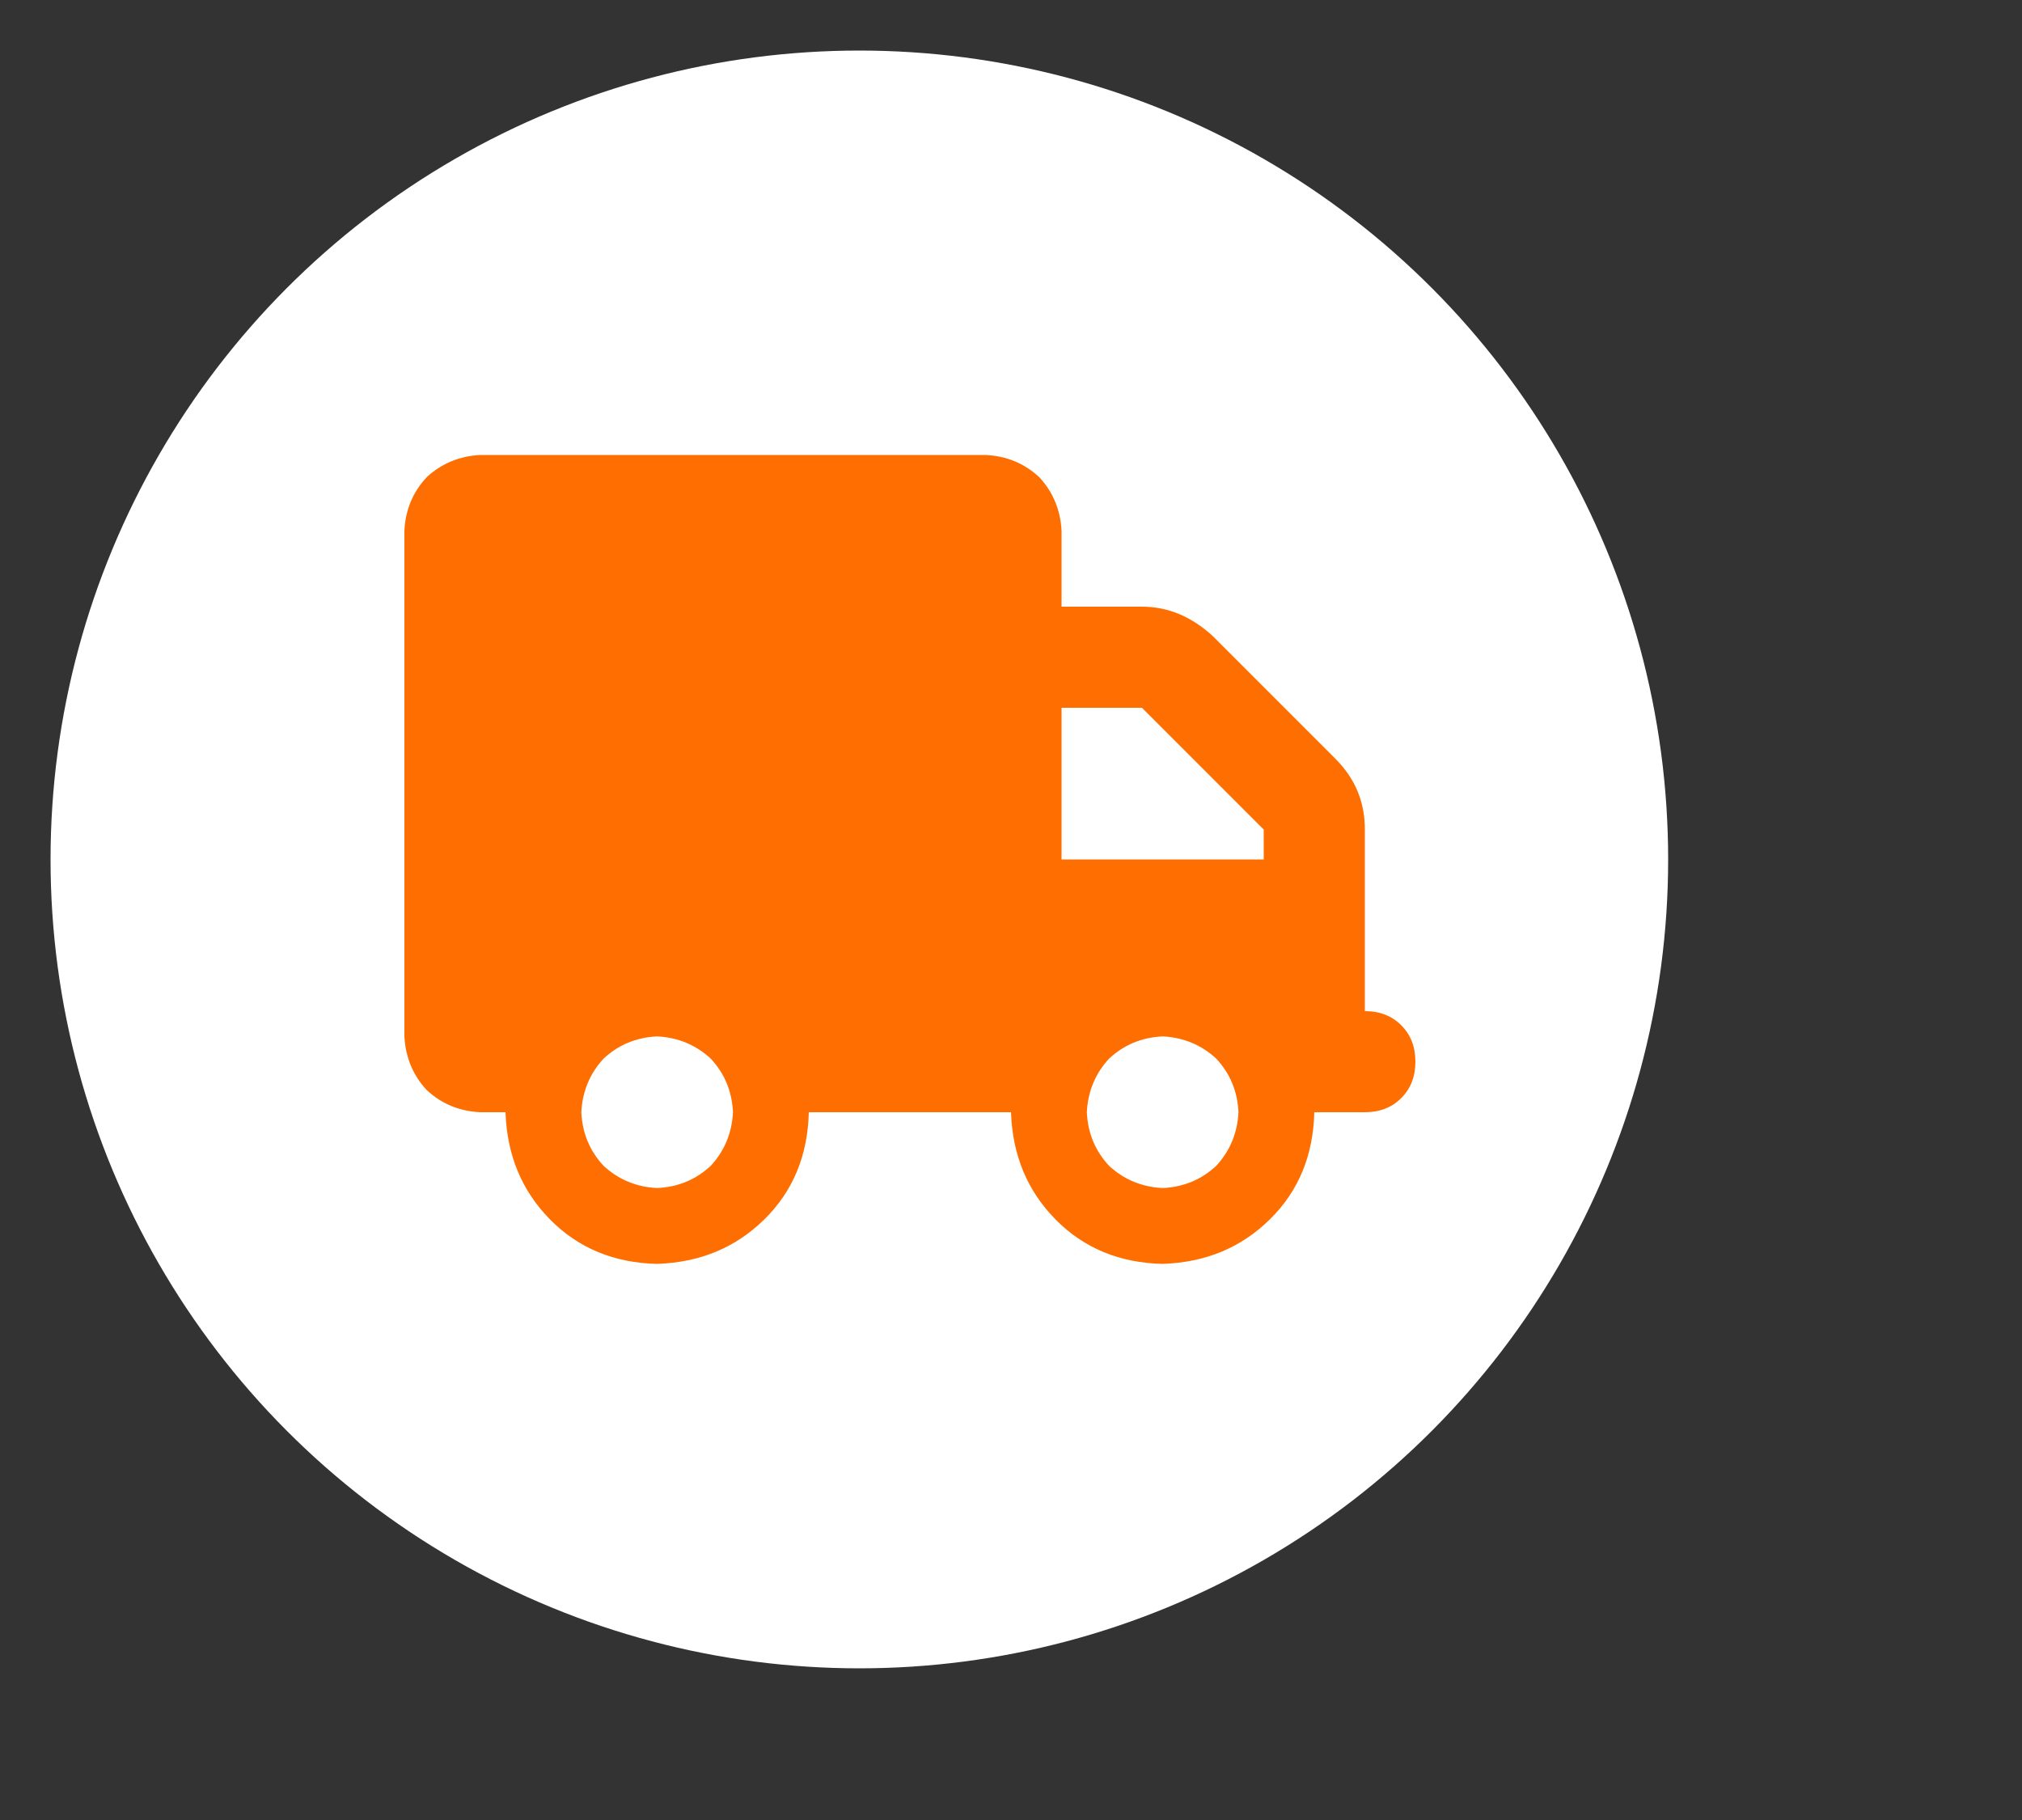
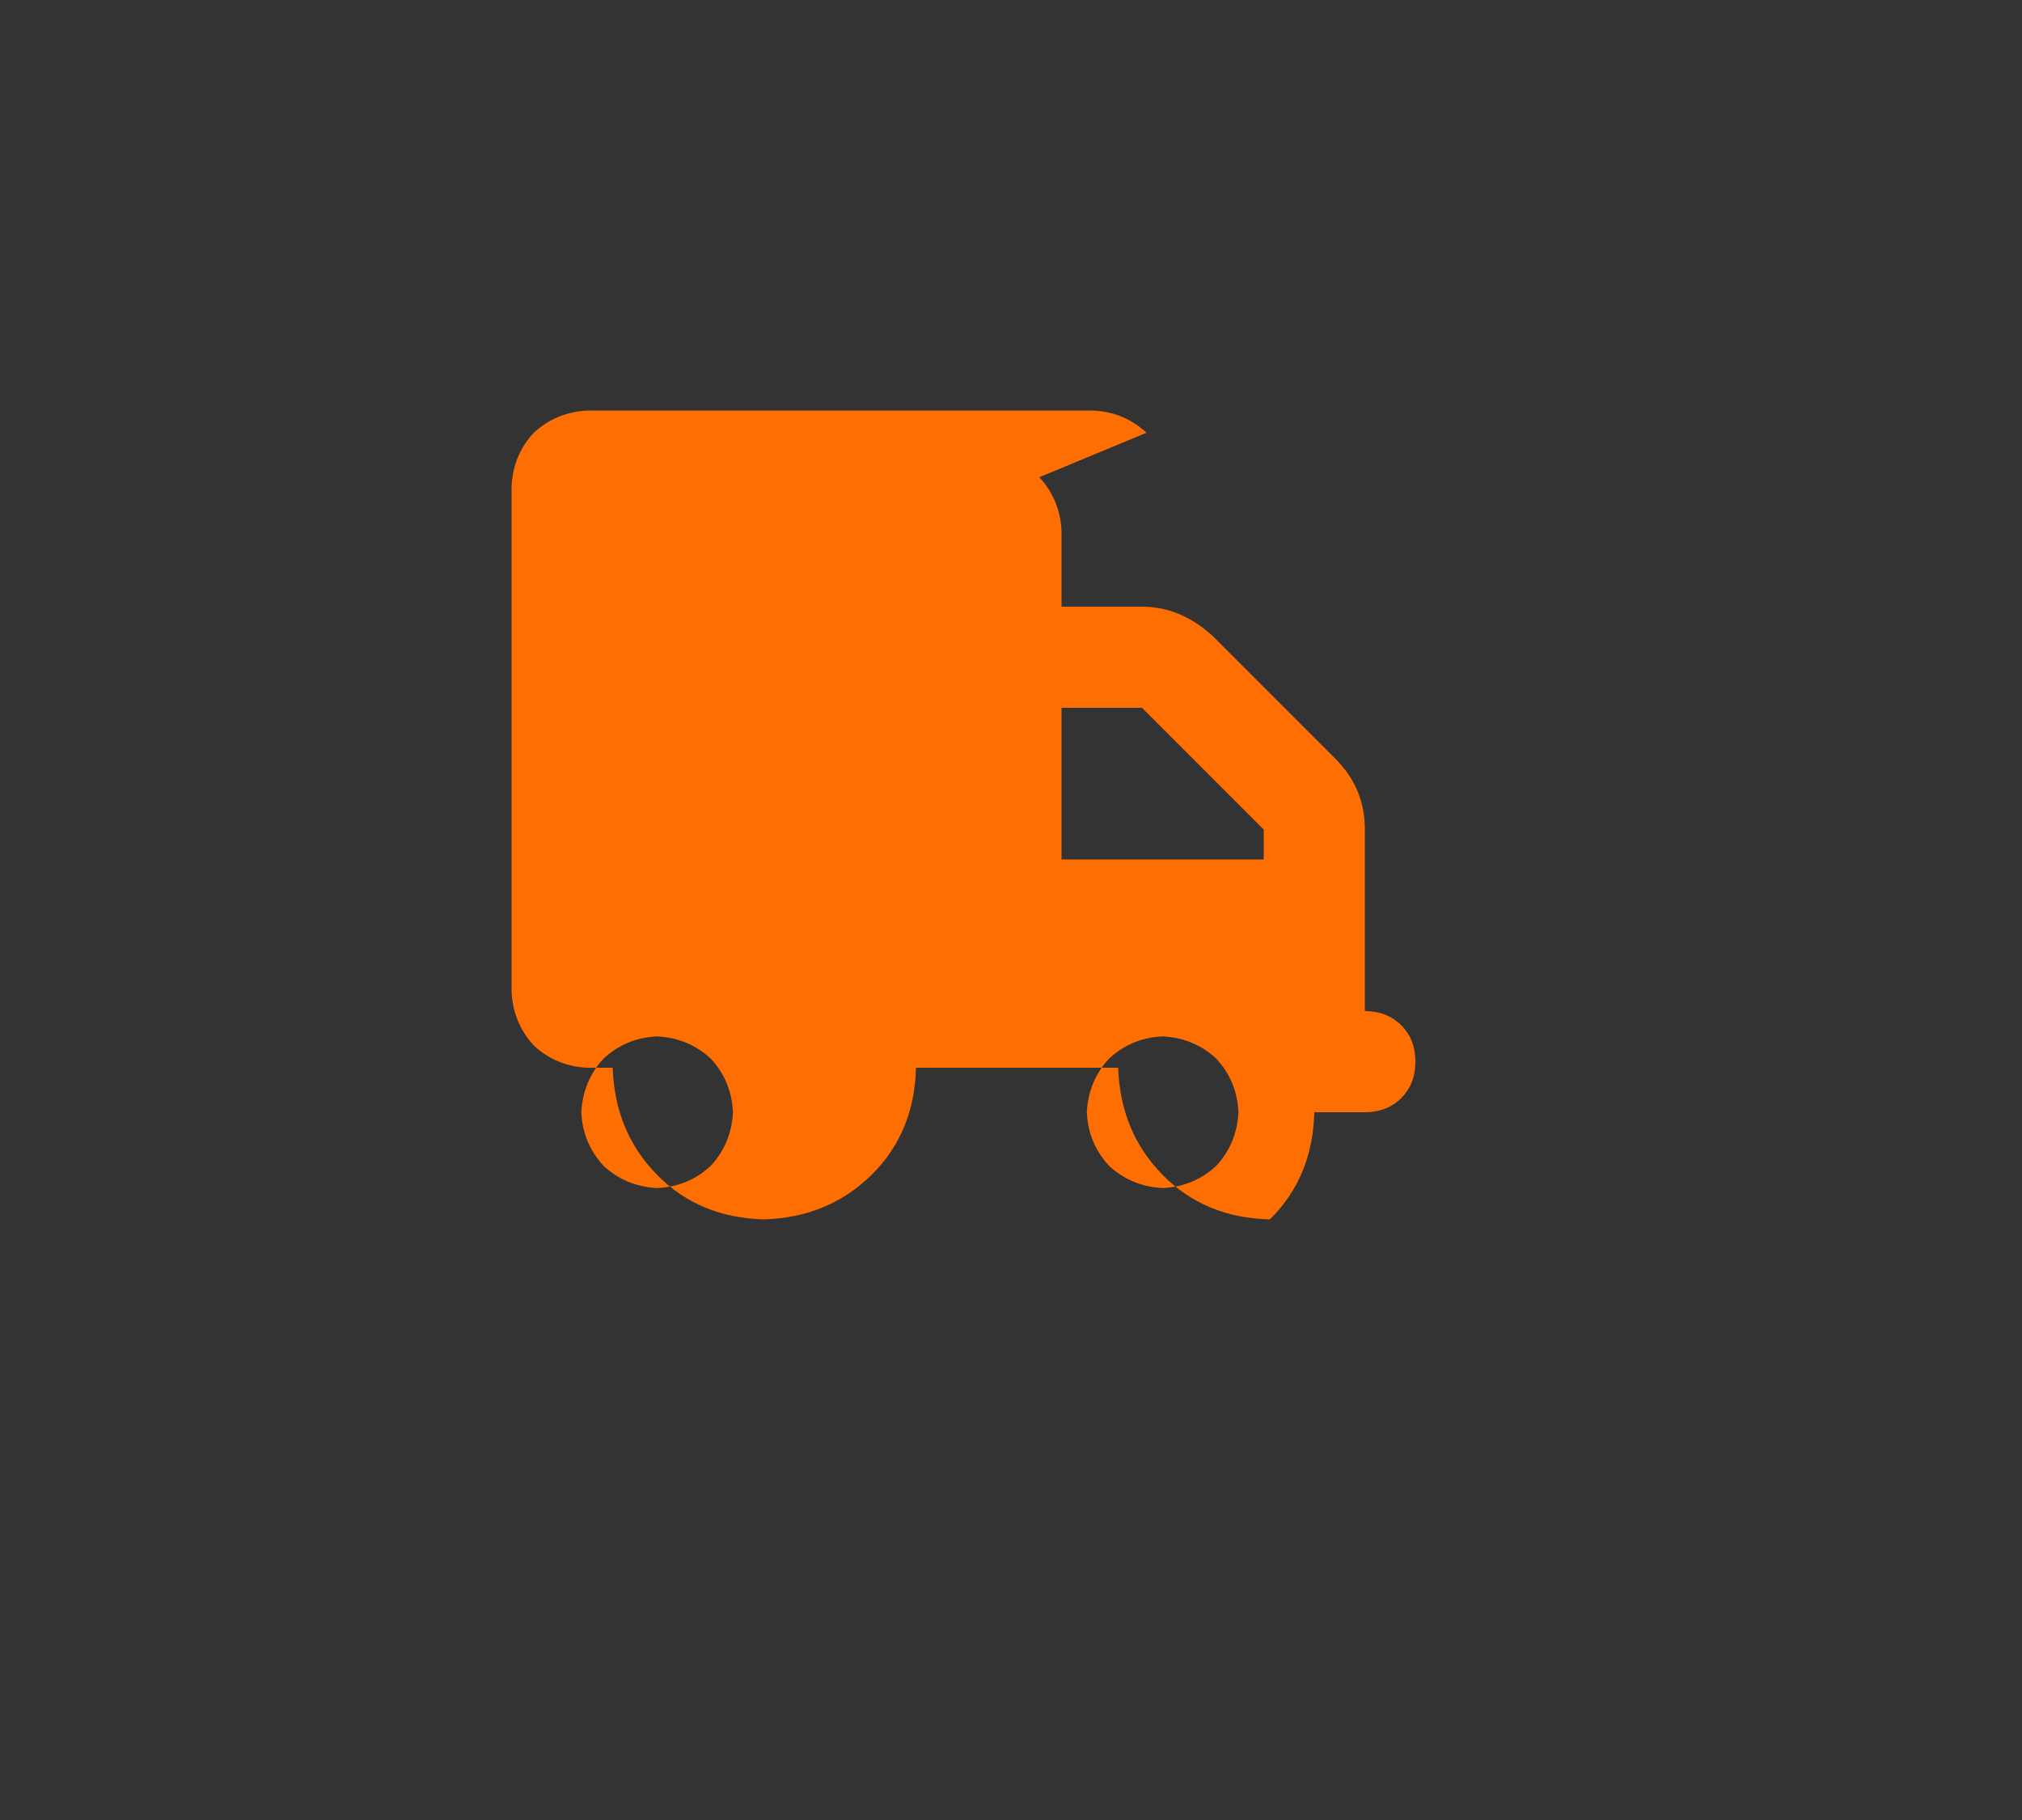
<svg xmlns="http://www.w3.org/2000/svg" height="36" id="basics" viewBox="0 0 40 36" width="40">
  <rect x="0" y="0" width="40" height="36" fill="#333333" stroke="none" />
  <defs>
    <style>
      .cls-1 {
        fill: #ff6e00;
      }

      .cls-2 {
        fill: #fff;
      }
    </style>
  </defs>
-   <circle class="cls-2" cx="17" cy="17" r="16" />
-   <path class="cls-1" d="M20.56,9.44c.27.29.42.65.44,1.06v1.5h1.59c.52,0,.99.2,1.41.59l2.41,2.41c.4.4.59.86.59,1.41v3.59c.29,0,.53.09.72.28s.28.43.28.72-.09.53-.28.72-.43.28-.72.28h-1c-.02.85-.31,1.56-.88,2.12s-1.27.85-2.12.88c-.85-.02-1.56-.31-2.12-.88s-.85-1.27-.88-2.12h-4c-.02.85-.31,1.56-.88,2.12s-1.27.85-2.12.88c-.85-.02-1.56-.31-2.12-.88s-.85-1.27-.88-2.12h-.5c-.42-.02-.77-.17-1.06-.44-.27-.29-.42-.65-.44-1.06v-10c.02-.42.17-.77.44-1.06.29-.27.65-.42,1.06-.44h10c.42.02.77.17,1.06.44ZM11.94,20.94c-.27.29-.42.65-.44,1.06.02.42.17.77.44,1.06.29.27.65.42,1.06.44.42-.02.77-.17,1.06-.44.27-.29.42-.65.44-1.06-.02-.42-.17-.77-.44-1.06-.29-.27-.65-.42-1.06-.44-.42.02-.77.17-1.06.44ZM21,17h4v-.59l-2.41-2.41h-1.59v3ZM24.06,23.06c.27-.29.42-.65.44-1.06-.02-.42-.17-.77-.44-1.06-.29-.27-.65-.42-1.06-.44-.42.02-.77.17-1.06.44-.27.29-.42.65-.44,1.06.02.42.17.77.44,1.06.29.27.65.42,1.06.44.42-.02.77-.17,1.06-.44Z" />
+   <path class="cls-1" d="M20.56,9.44c.27.29.42.65.44,1.06v1.5h1.59c.52,0,.99.2,1.41.59l2.41,2.41c.4.4.59.86.59,1.41v3.59c.29,0,.53.09.72.28s.28.43.28.72-.09.53-.28.72-.43.28-.72.28h-1c-.02.85-.31,1.56-.88,2.12c-.85-.02-1.56-.31-2.12-.88s-.85-1.27-.88-2.12h-4c-.02.85-.31,1.56-.88,2.12s-1.27.85-2.12.88c-.85-.02-1.56-.31-2.12-.88s-.85-1.27-.88-2.12h-.5c-.42-.02-.77-.17-1.06-.44-.27-.29-.42-.65-.44-1.06v-10c.02-.42.17-.77.44-1.06.29-.27.65-.42,1.06-.44h10c.42.02.77.17,1.06.44ZM11.94,20.94c-.27.29-.42.65-.44,1.06.02.42.17.77.44,1.06.29.27.65.42,1.06.44.42-.02.77-.17,1.06-.44.27-.29.42-.65.44-1.06-.02-.42-.17-.77-.44-1.06-.29-.27-.65-.42-1.06-.44-.42.02-.77.17-1.06.44ZM21,17h4v-.59l-2.41-2.41h-1.59v3ZM24.06,23.06c.27-.29.42-.65.44-1.06-.02-.42-.17-.77-.44-1.06-.29-.27-.65-.42-1.06-.44-.42.02-.77.17-1.06.44-.27.29-.42.65-.44,1.06.02.42.17.77.44,1.06.29.27.65.42,1.06.44.42-.02.77-.17,1.06-.44Z" />
</svg>